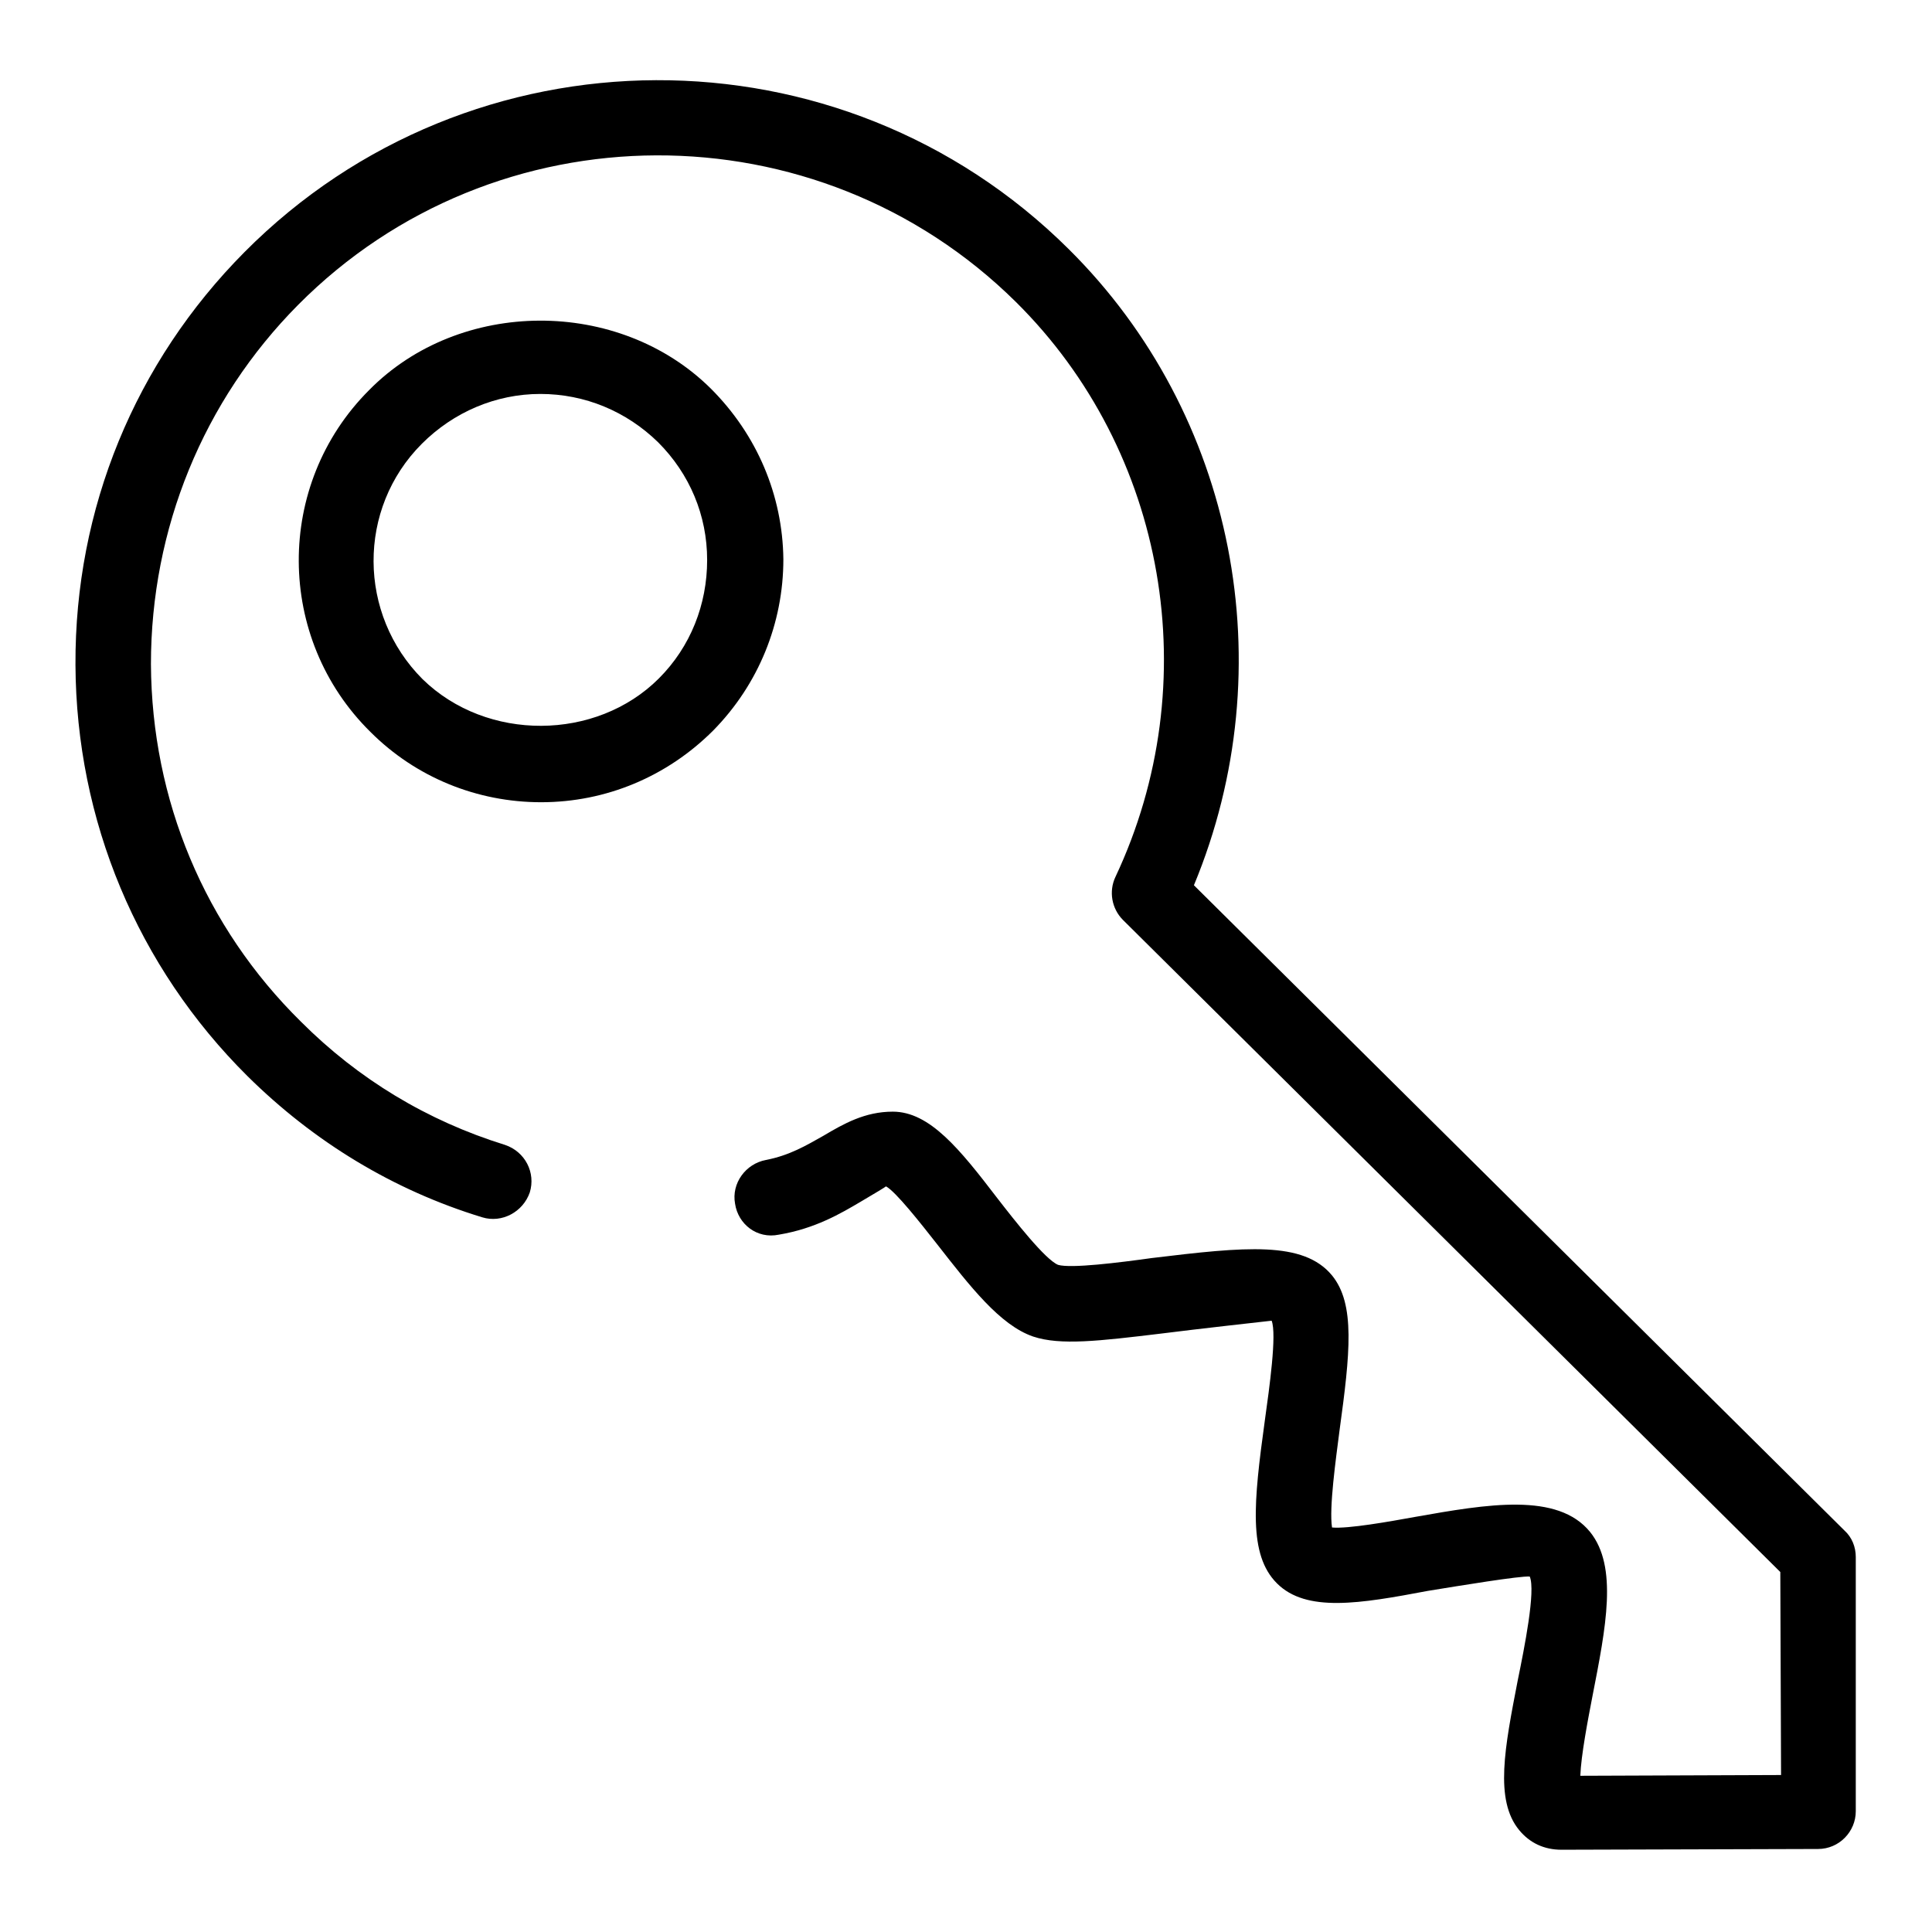
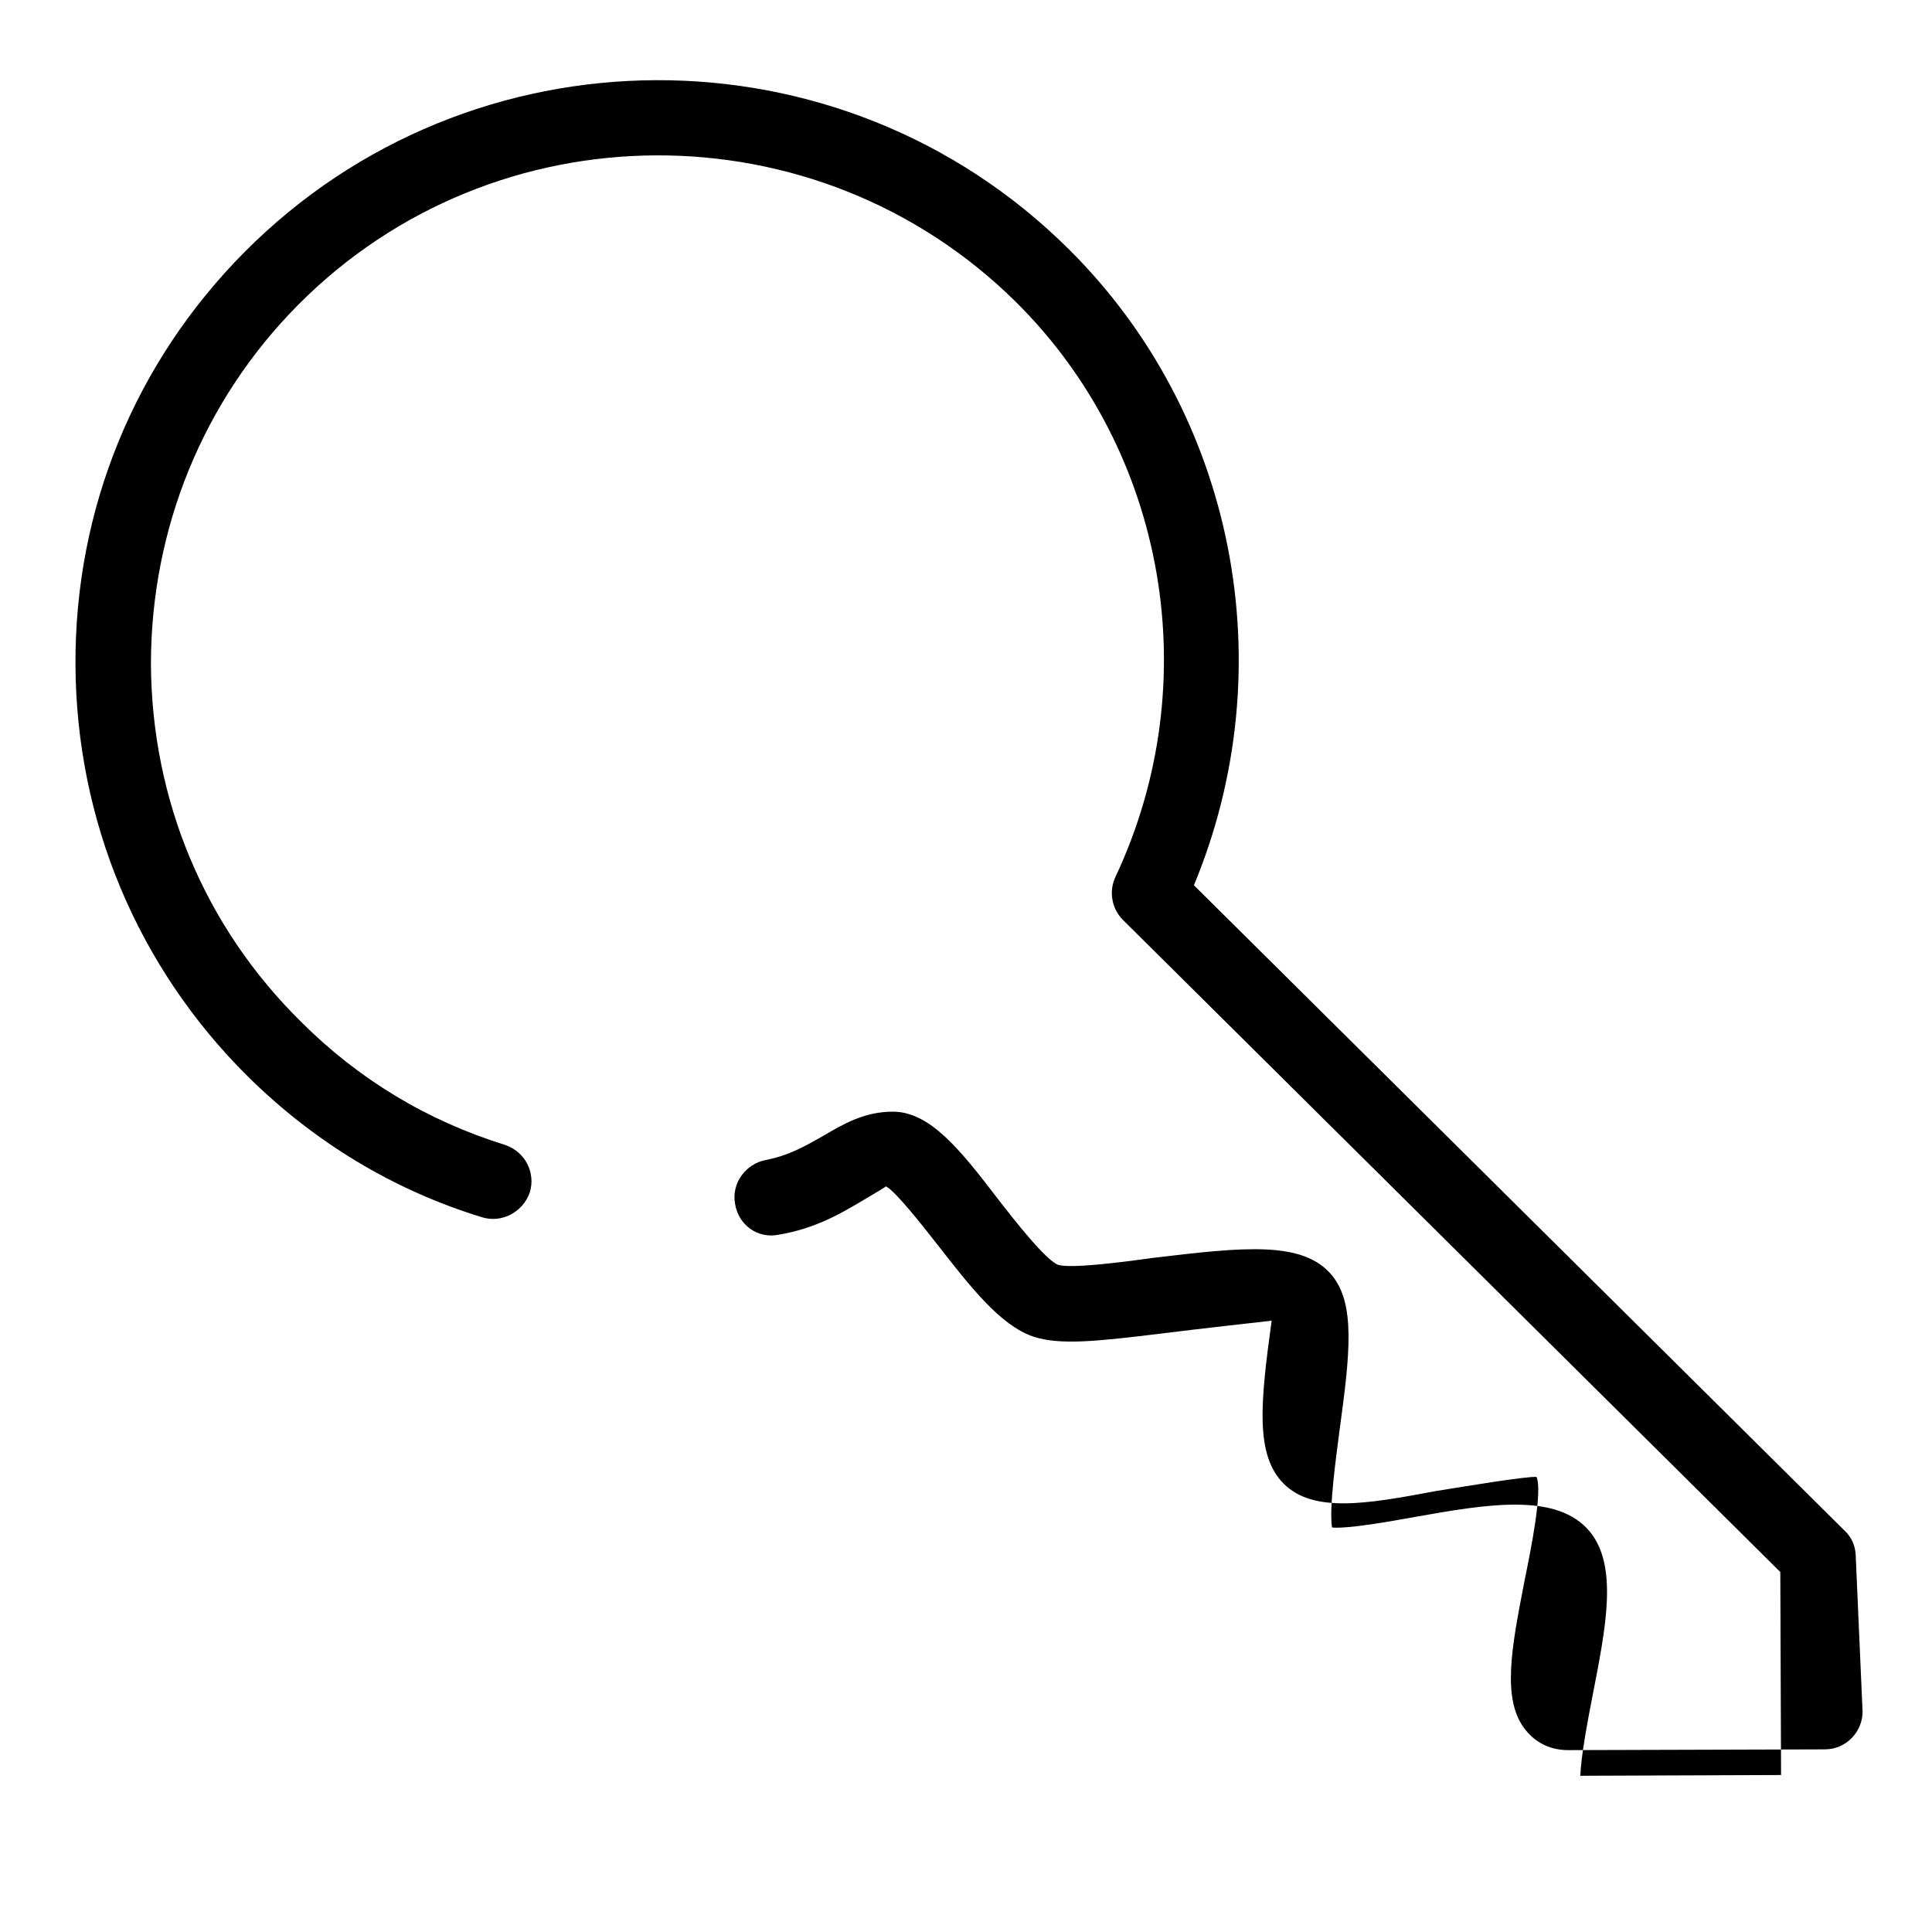
<svg xmlns="http://www.w3.org/2000/svg" version="1.1" x="0px" y="0px" viewBox="0 0 256 256" enable-background="new 0 0 256 256" xml:space="preserve">
  <g>
    <g>
-       <path fill="#000000" d="M245.9,206.3c0-1.3-0.5-2.6-1.5-3.5l-86.2-85.5c12-28.9,5.5-62.4-16.6-84.3C111.4,3,62.4,3.2,32.4,33.4C17.9,48,9.9,67.4,10,88.1c0.1,20.6,8.2,40,22.8,54.5c8.8,8.7,19.3,15.1,31.1,18.7c2.6,0.8,5.4-0.7,6.3-3.3c0.8-2.6-0.6-5.4-3.3-6.3c-10.3-3.2-19.4-8.7-27-16.3C27.1,122.8,20.1,106,20,88c0-17.9,6.9-34.9,19.5-47.6C65.6,14.1,108.3,14,134.6,40c20,19.8,25.3,50.5,13.2,76.2c-0.9,1.9-0.5,4.2,1,5.7l87.1,86.4l0.1,26.9l-26.6,0.1c0.1-2.7,1-7.4,1.6-10.5c1.8-9.2,3.4-17.2-0.3-21.8c-4.3-5.3-13.6-3.7-23.2-2c-3.3,0.6-8.9,1.6-11,1.4c-0.4-2.6,0.5-9,1-12.9c1.4-10.2,2.1-16.7-1-20.5c-3.8-4.6-11.5-3.8-23.9-2.3c-4.3,0.6-10.7,1.4-12.4,0.9c-1.7-0.7-5.7-5.8-8.1-8.9c-4.9-6.4-8.9-11.4-13.8-11.4h0c-3.7,0-6.5,1.6-9.2,3.2c-2.3,1.3-4.5,2.6-7.6,3.2c-2.7,0.5-4.6,3.1-4.1,5.8c0.4,2.7,2.9,4.7,5.8,4.1c4.8-0.8,8.2-2.8,10.9-4.4c1.7-1,3.2-1.9,3.3-2c1.3,0.7,4.6,4.9,6.8,7.7c4.3,5.5,8.3,10.7,12.7,12.2c3.6,1.2,8.7,0.6,17-0.4c4.7-0.6,13.7-1.6,14.6-1.7c0.7,1.8-0.3,8.9-0.9,13.2c-1.5,10.9-2.2,17.8,1.6,21.6c3.9,3.9,11,2.7,20,1c4.3-0.7,12.2-2,13.5-1.9c0.8,1.9-0.7,9.4-1.6,13.8c-1.7,8.8-3.1,15.8,0.2,19.8c1.4,1.7,3.3,2.6,5.6,2.6h0l34-0.1c2.8,0,5-2.3,5-5L245.9,206.3L245.9,206.3z" />
-       <path fill="#000000" d="M94.2,51.5c-12.2-12.1-33.3-12-45.3,0.2c-12.5,12.5-12.4,32.9,0.2,45.3c6,6,14.1,9.3,22.6,9.3c8.6,0,16.7-3.4,22.8-9.5c6-6.1,9.3-14.2,9.3-22.7C103.7,65.6,100.3,57.6,94.2,51.5L94.2,51.5z M87.3,89.9C79,98.2,64.5,98.3,56,90c-8.6-8.6-8.7-22.6-0.1-31.2c4.2-4.2,9.8-6.6,15.7-6.6c5.9,0,11.4,2.3,15.6,6.4c4.2,4.2,6.5,9.7,6.5,15.6C93.7,80.1,91.5,85.7,87.3,89.9L87.3,89.9z" />
+       <path fill="#000000" d="M245.9,206.3c0-1.3-0.5-2.6-1.5-3.5l-86.2-85.5c12-28.9,5.5-62.4-16.6-84.3C111.4,3,62.4,3.2,32.4,33.4C17.9,48,9.9,67.4,10,88.1c0.1,20.6,8.2,40,22.8,54.5c8.8,8.7,19.3,15.1,31.1,18.7c2.6,0.8,5.4-0.7,6.3-3.3c0.8-2.6-0.6-5.4-3.3-6.3c-10.3-3.2-19.4-8.7-27-16.3C27.1,122.8,20.1,106,20,88c0-17.9,6.9-34.9,19.5-47.6C65.6,14.1,108.3,14,134.6,40c20,19.8,25.3,50.5,13.2,76.2c-0.9,1.9-0.5,4.2,1,5.7l87.1,86.4l0.1,26.9l-26.6,0.1c0.1-2.7,1-7.4,1.6-10.5c1.8-9.2,3.4-17.2-0.3-21.8c-4.3-5.3-13.6-3.7-23.2-2c-3.3,0.6-8.9,1.6-11,1.4c-0.4-2.6,0.5-9,1-12.9c1.4-10.2,2.1-16.7-1-20.5c-3.8-4.6-11.5-3.8-23.9-2.3c-4.3,0.6-10.7,1.4-12.4,0.9c-1.7-0.7-5.7-5.8-8.1-8.9c-4.9-6.4-8.9-11.4-13.8-11.4h0c-3.7,0-6.5,1.6-9.2,3.2c-2.3,1.3-4.5,2.6-7.6,3.2c-2.7,0.5-4.6,3.1-4.1,5.8c0.4,2.7,2.9,4.7,5.8,4.1c4.8-0.8,8.2-2.8,10.9-4.4c1.7-1,3.2-1.9,3.3-2c1.3,0.7,4.6,4.9,6.8,7.7c4.3,5.5,8.3,10.7,12.7,12.2c3.6,1.2,8.7,0.6,17-0.4c4.7-0.6,13.7-1.6,14.6-1.7c-1.5,10.9-2.2,17.8,1.6,21.6c3.9,3.9,11,2.7,20,1c4.3-0.7,12.2-2,13.5-1.9c0.8,1.9-0.7,9.4-1.6,13.8c-1.7,8.8-3.1,15.8,0.2,19.8c1.4,1.7,3.3,2.6,5.6,2.6h0l34-0.1c2.8,0,5-2.3,5-5L245.9,206.3L245.9,206.3z" />
    </g>
  </g>
</svg>